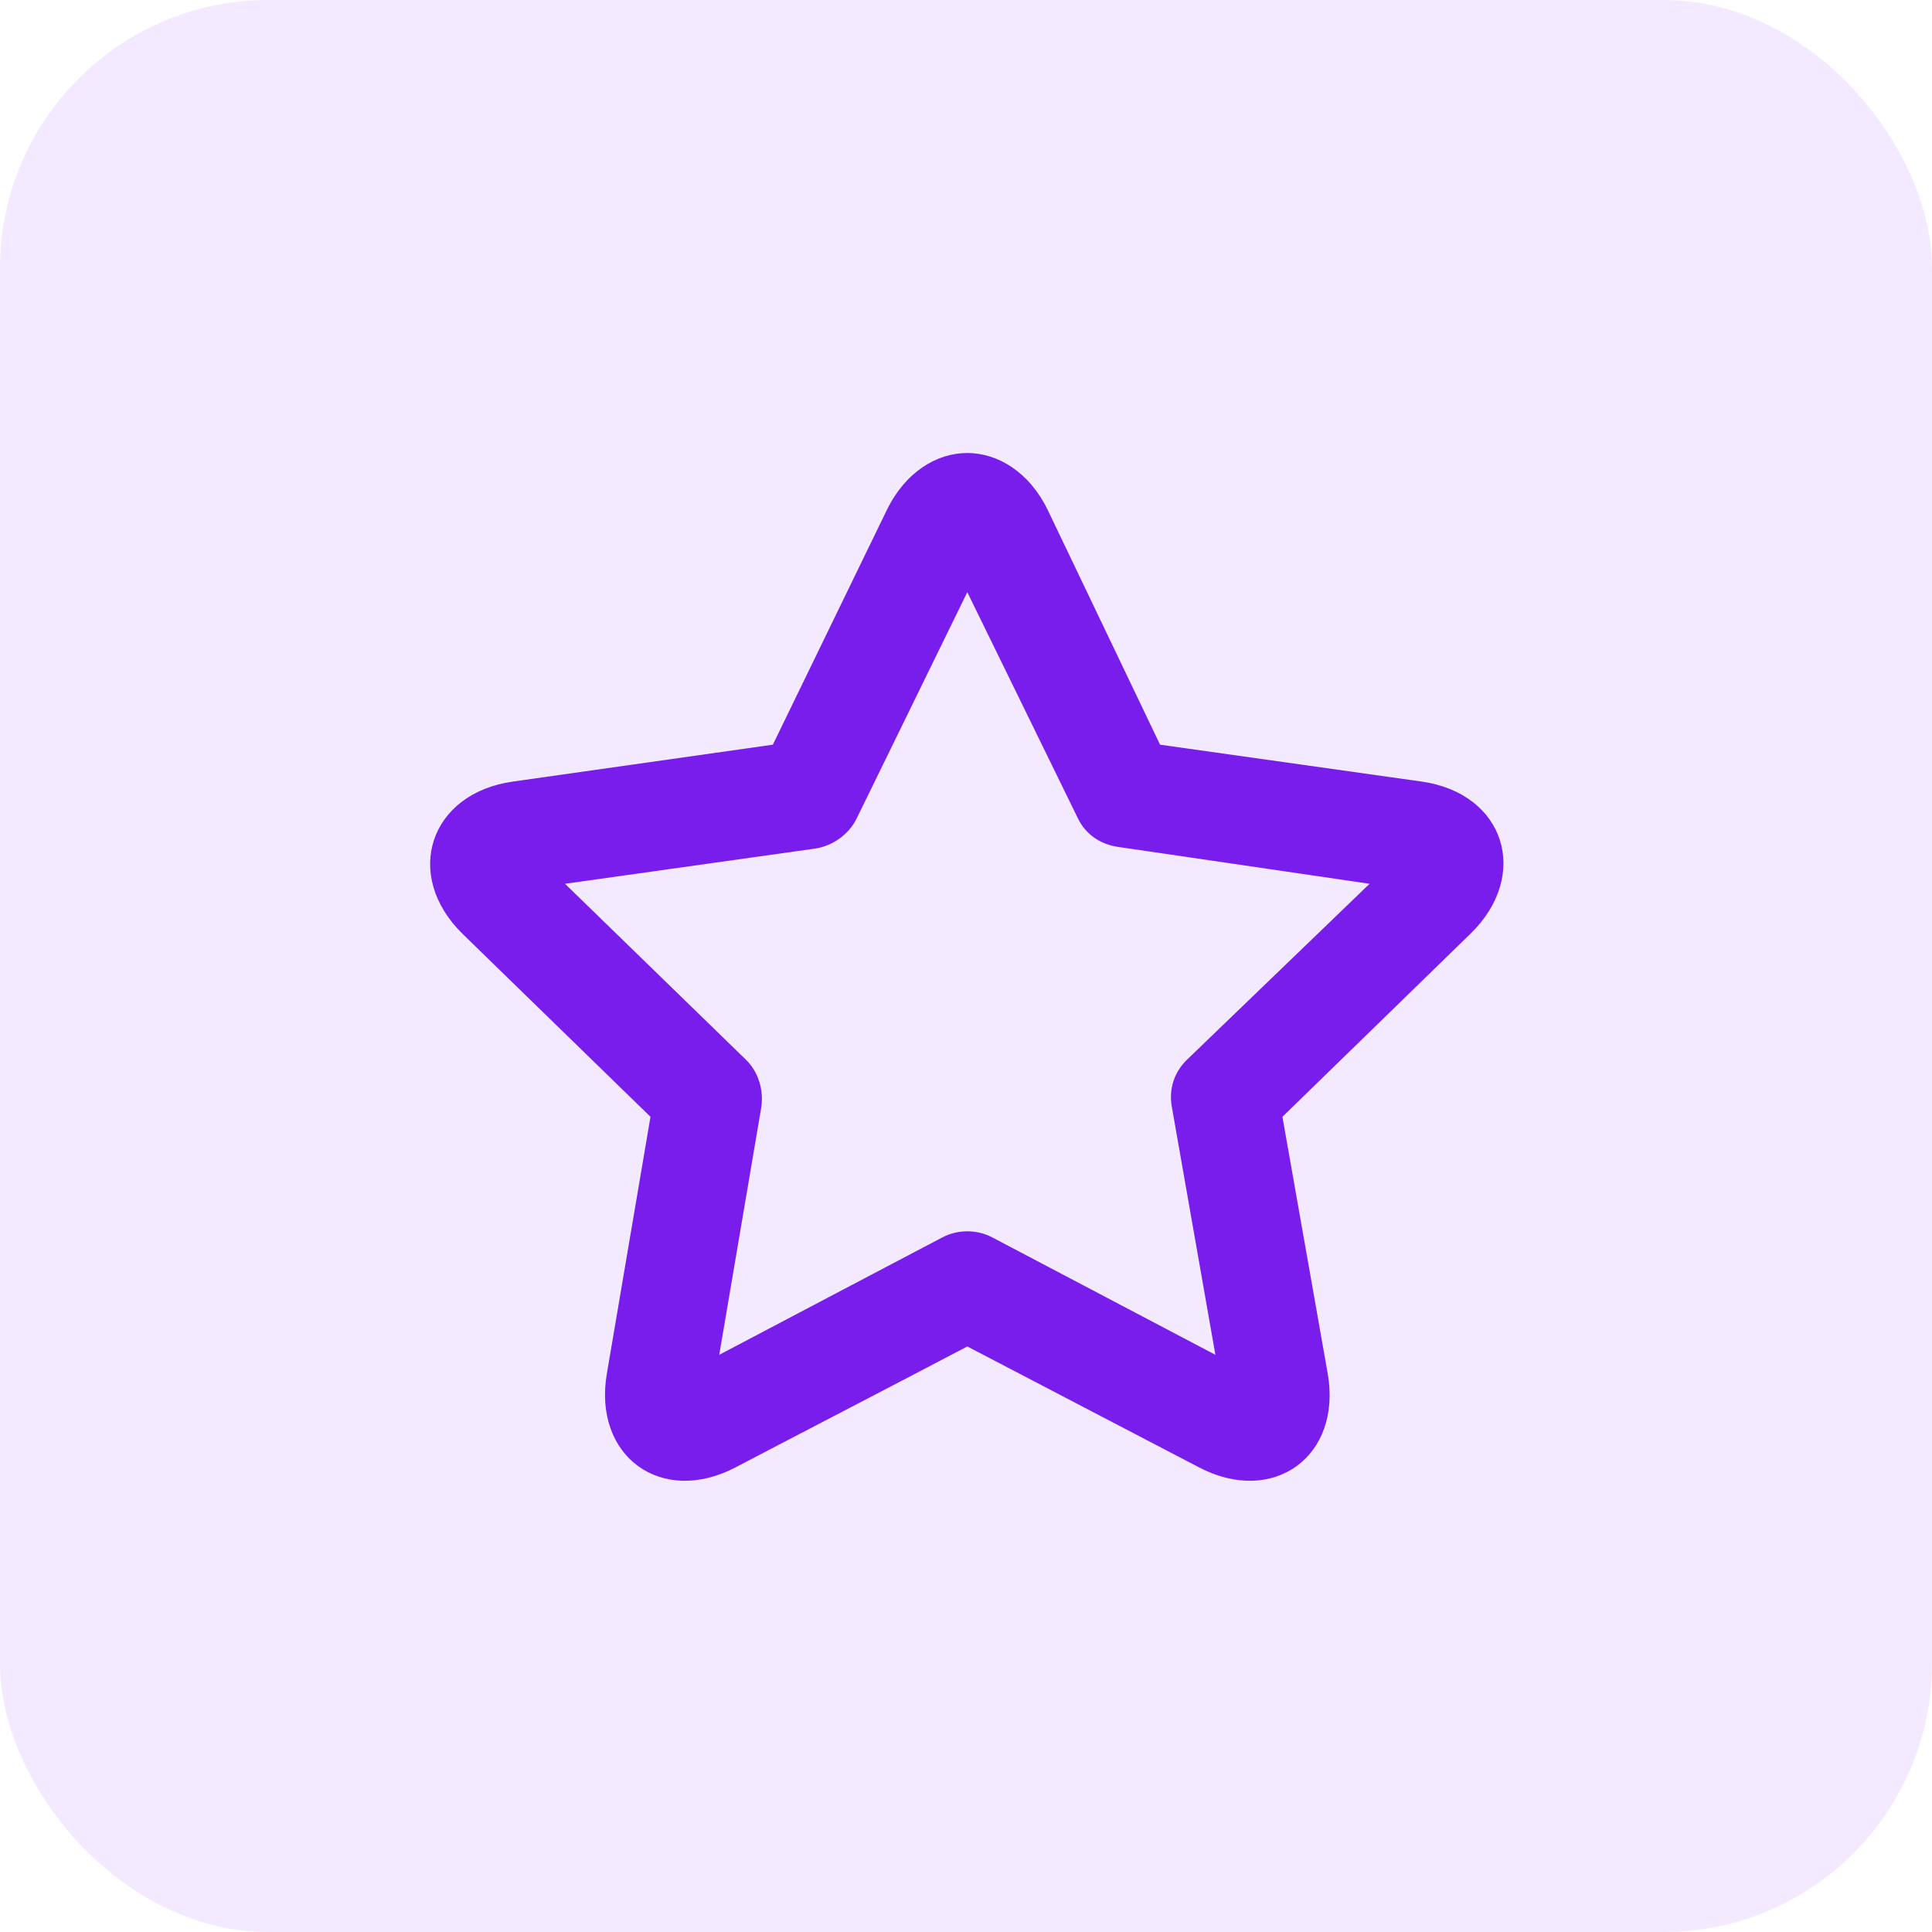
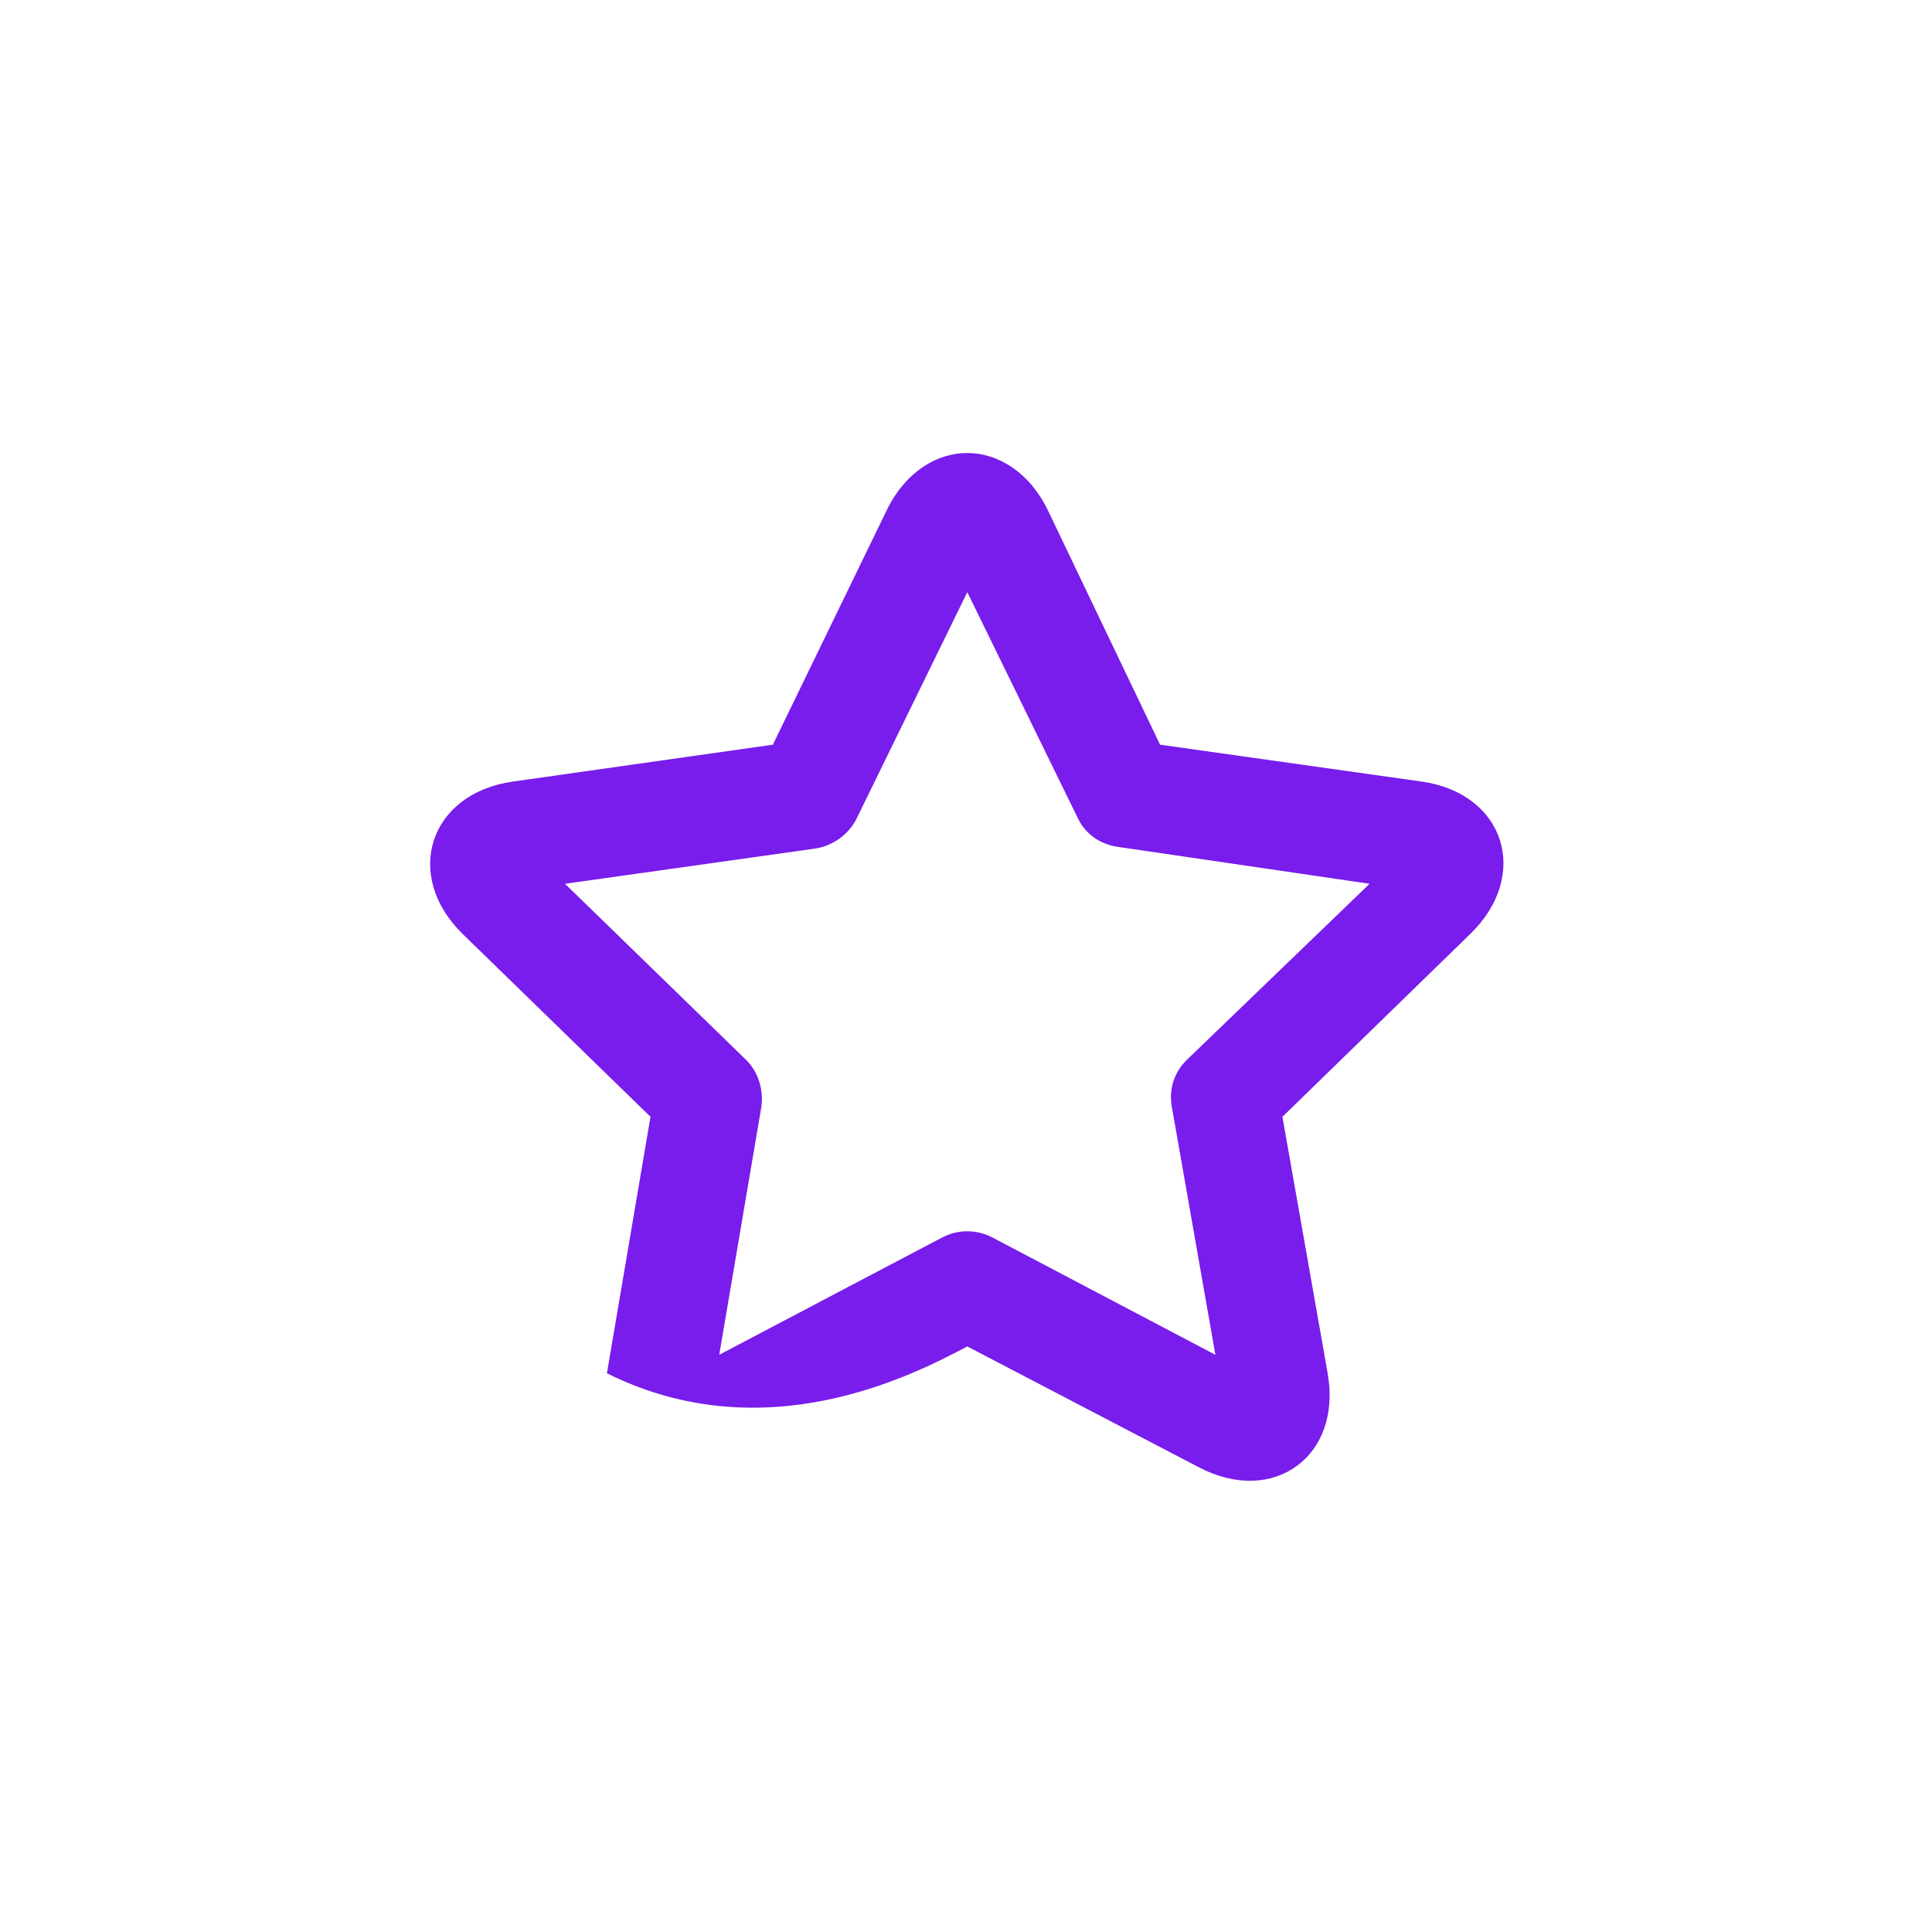
<svg xmlns="http://www.w3.org/2000/svg" width="36" height="36" viewBox="0 0 36 36" fill="none">
-   <rect width="36" height="36" rx="5" fill="#9441FF" fill-opacity="0.11" />
-   <path d="M18.024 8.441C17.453 8.441 16.87 8.796 16.525 9.503L14.401 13.876L9.56 14.563C8.003 14.78 7.499 16.307 8.623 17.405L12.121 20.81L11.309 25.589C11.042 27.136 12.325 28.071 13.714 27.338C14.251 27.054 17.011 25.624 18.024 25.089L22.334 27.338C23.725 28.071 25.012 27.137 24.739 25.589L23.896 20.81L27.394 17.405C28.524 16.311 28.046 14.784 26.488 14.563L21.616 13.876L19.523 9.503C19.179 8.796 18.595 8.442 18.024 8.441ZM18.024 11.034L20.086 15.25C20.231 15.549 20.507 15.735 20.835 15.781L25.52 16.468L22.116 19.748C21.878 19.979 21.777 20.296 21.835 20.622L22.647 25.245L18.493 23.059C18.201 22.905 17.847 22.905 17.556 23.059C17.037 23.332 14.504 24.663 13.402 25.245L14.182 20.654C14.238 20.329 14.137 19.978 13.901 19.748L10.528 16.468L15.182 15.813C15.511 15.767 15.817 15.549 15.963 15.25L18.024 11.034Z" fill="#781DEC" />
+   <path d="M18.024 8.441C17.453 8.441 16.87 8.796 16.525 9.503L14.401 13.876L9.56 14.563C8.003 14.78 7.499 16.307 8.623 17.405L12.121 20.81L11.309 25.589C14.251 27.054 17.011 25.624 18.024 25.089L22.334 27.338C23.725 28.071 25.012 27.137 24.739 25.589L23.896 20.81L27.394 17.405C28.524 16.311 28.046 14.784 26.488 14.563L21.616 13.876L19.523 9.503C19.179 8.796 18.595 8.442 18.024 8.441ZM18.024 11.034L20.086 15.25C20.231 15.549 20.507 15.735 20.835 15.781L25.52 16.468L22.116 19.748C21.878 19.979 21.777 20.296 21.835 20.622L22.647 25.245L18.493 23.059C18.201 22.905 17.847 22.905 17.556 23.059C17.037 23.332 14.504 24.663 13.402 25.245L14.182 20.654C14.238 20.329 14.137 19.978 13.901 19.748L10.528 16.468L15.182 15.813C15.511 15.767 15.817 15.549 15.963 15.25L18.024 11.034Z" fill="#781DEC" />
</svg>